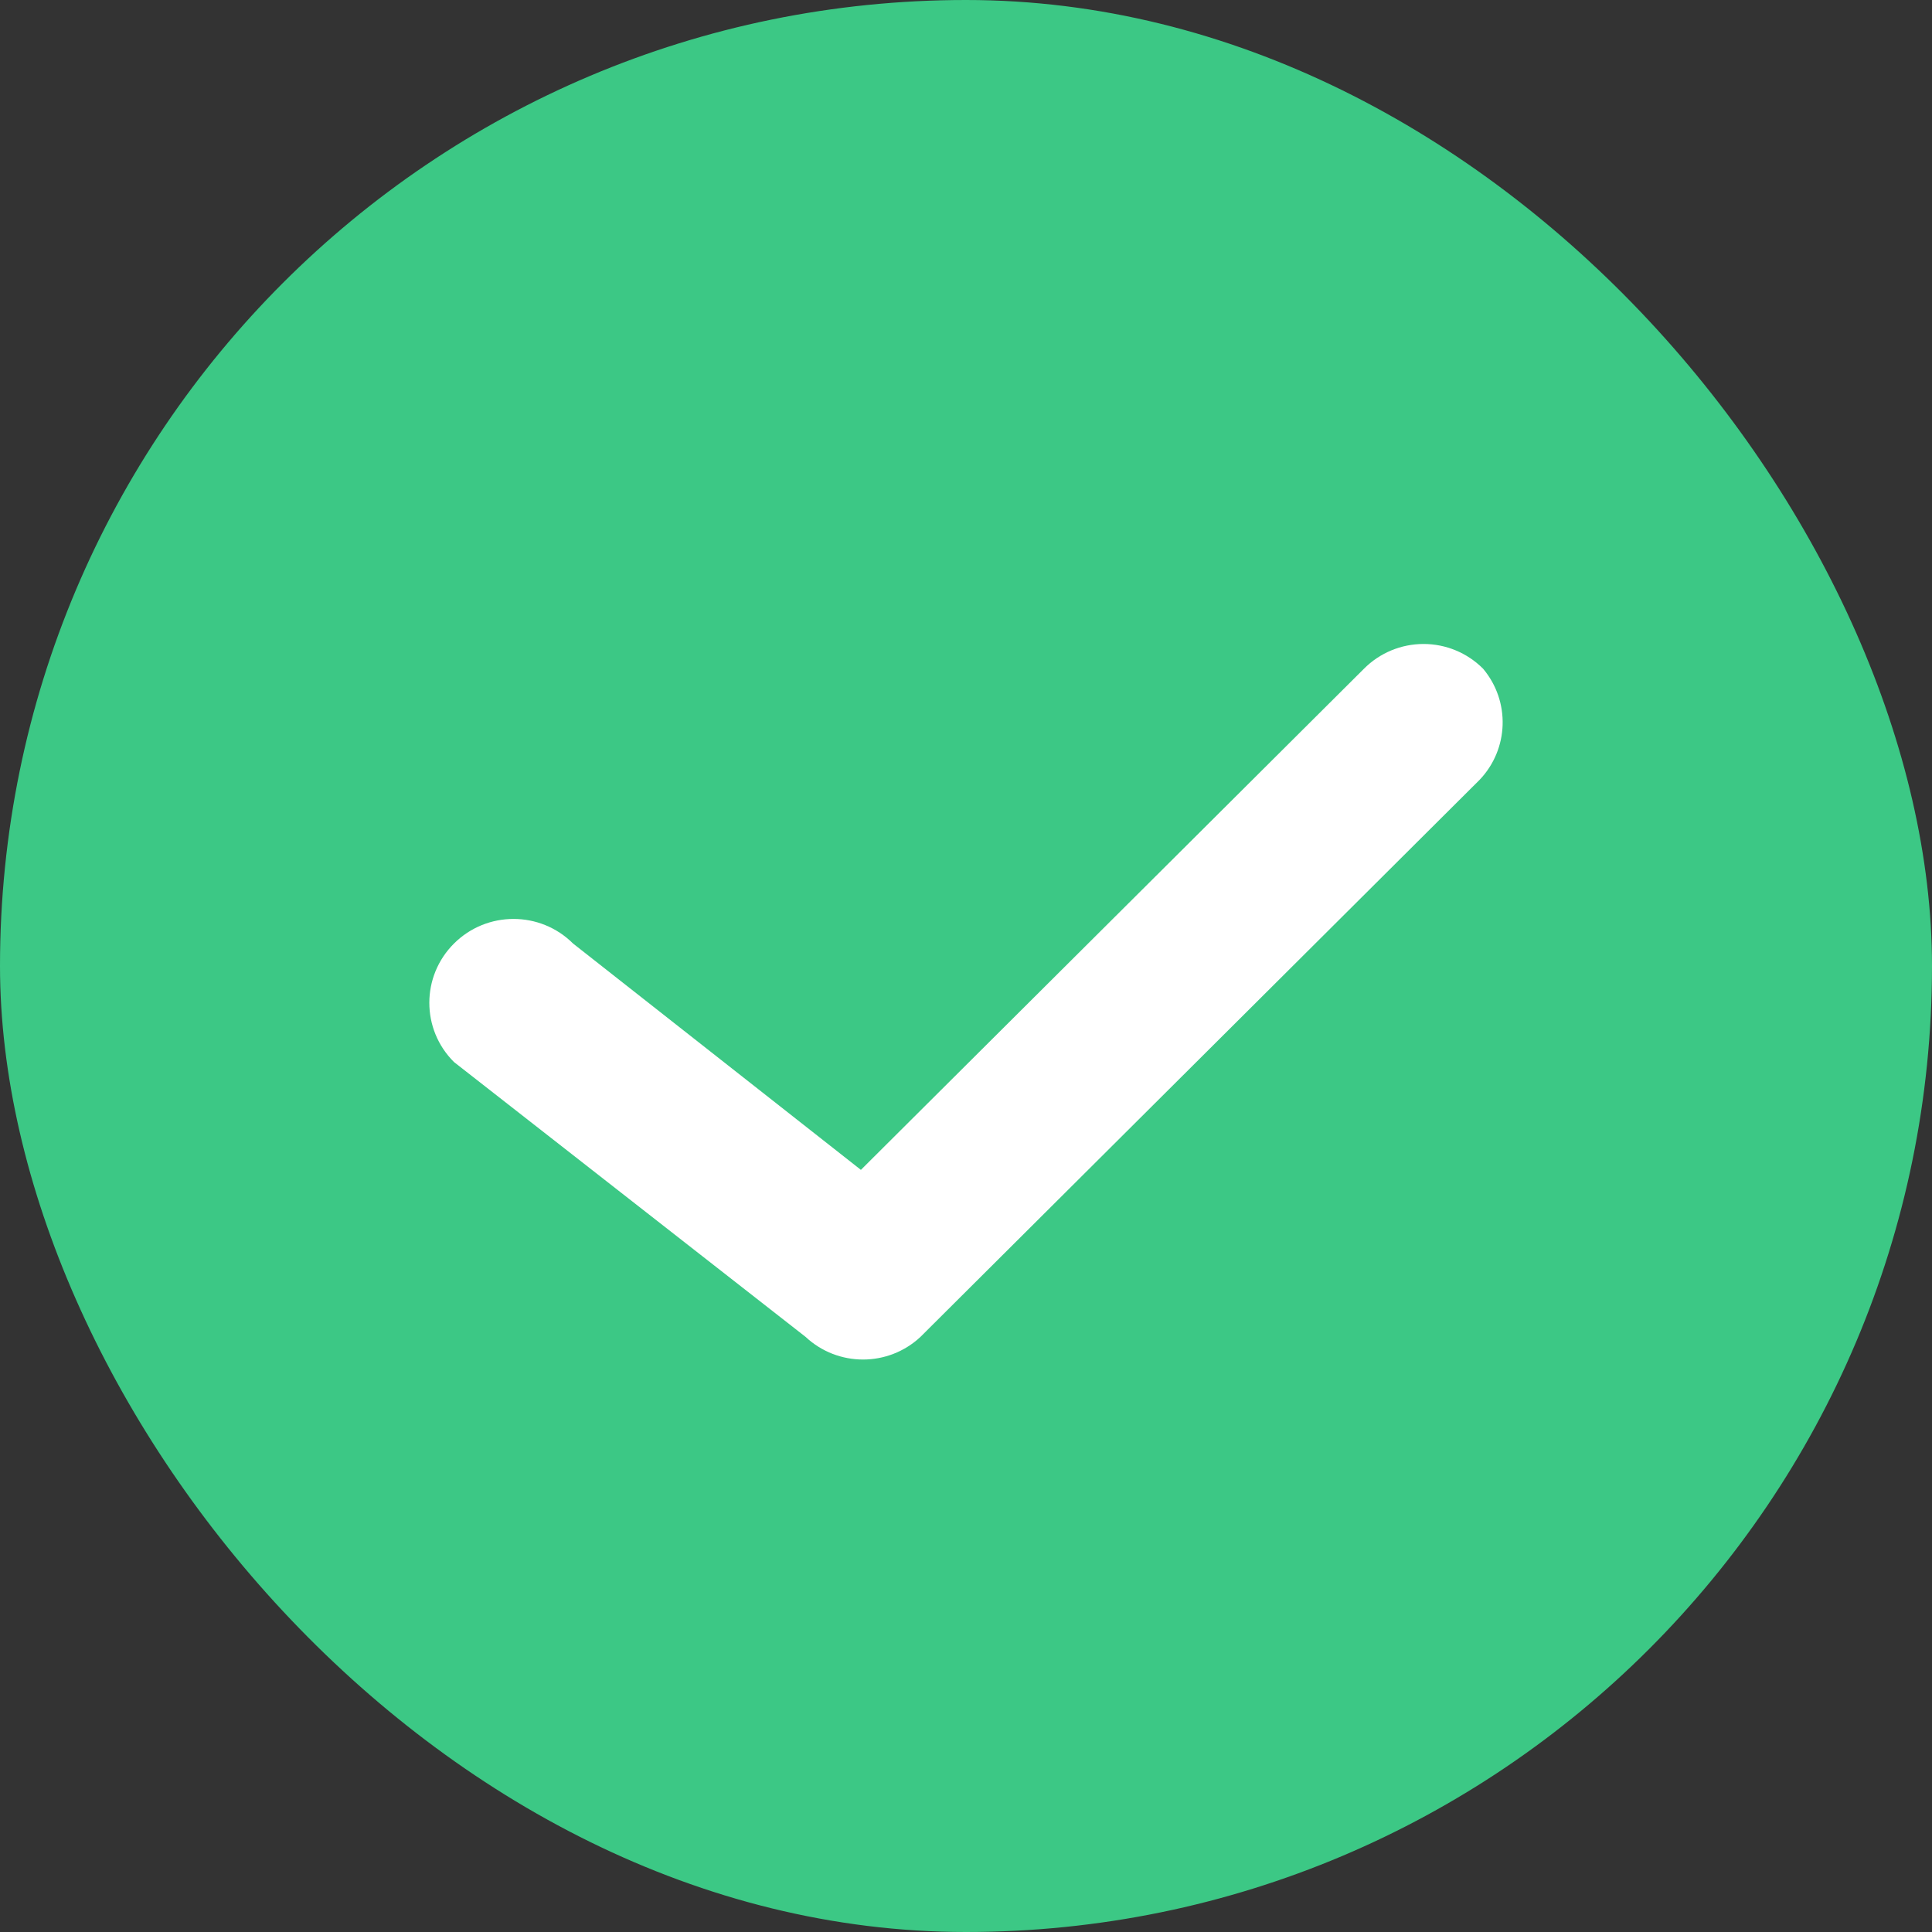
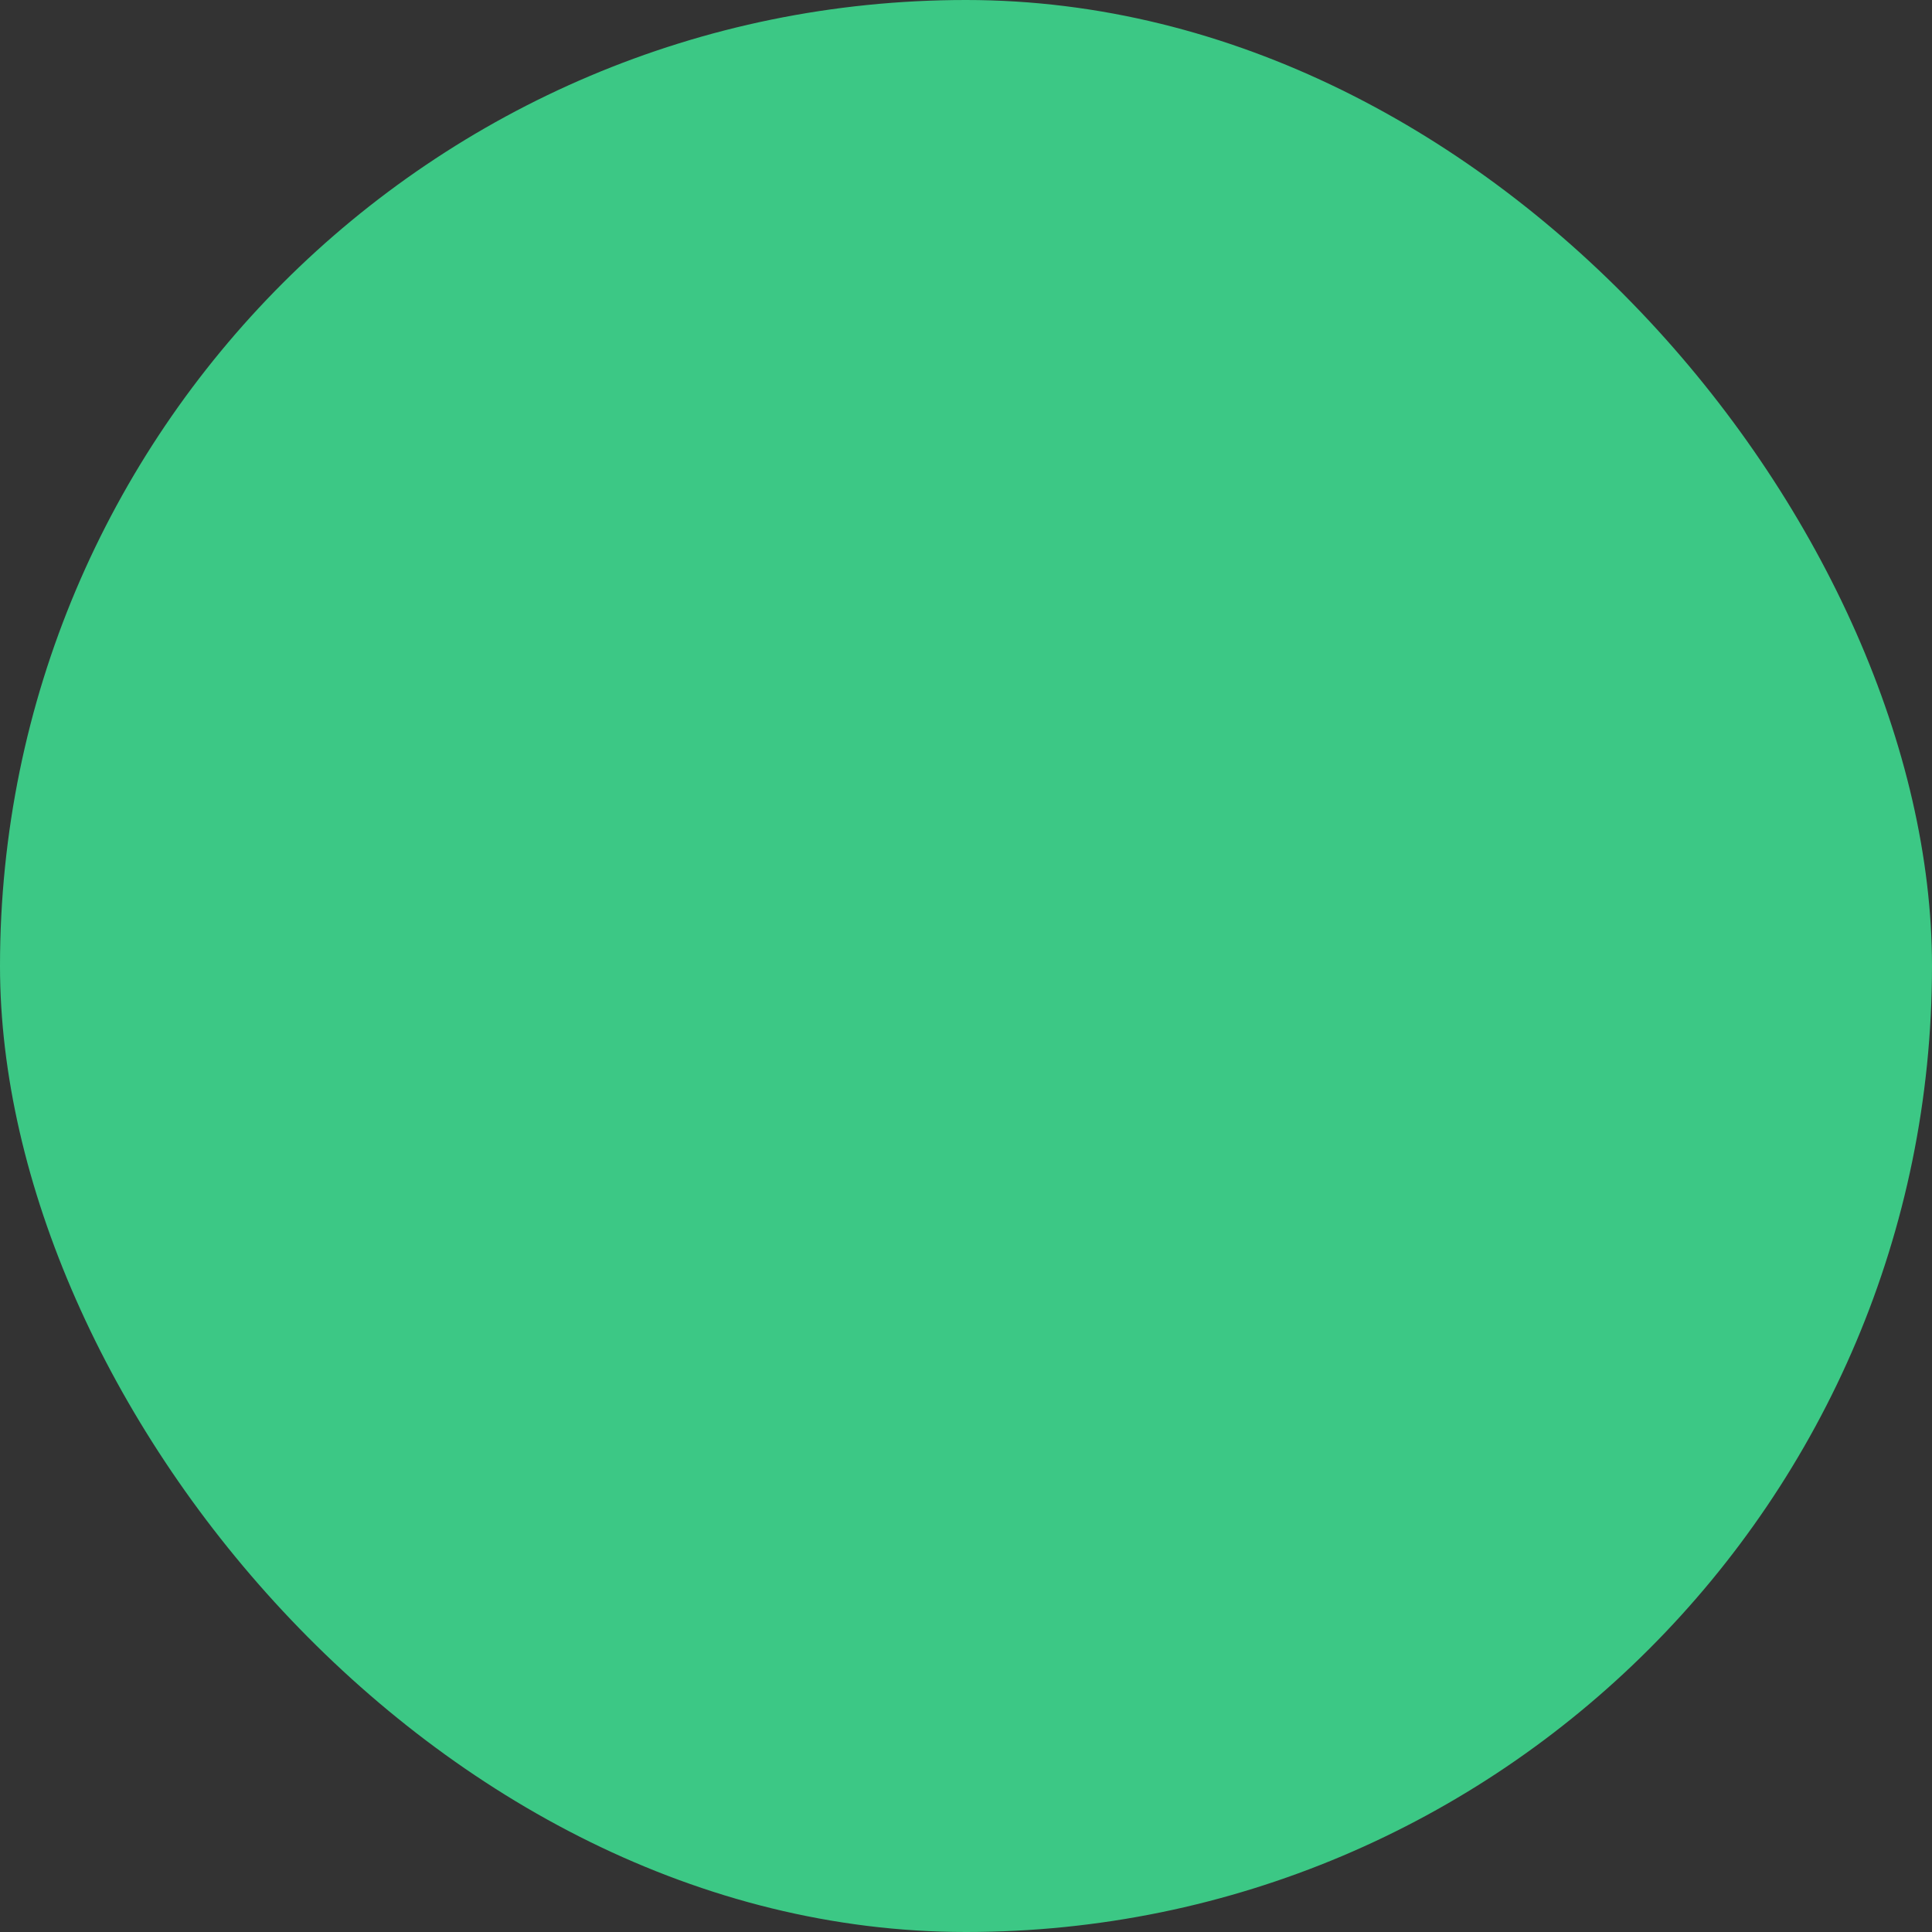
<svg xmlns="http://www.w3.org/2000/svg" width="25" height="25" viewBox="0 0 25 25" fill="none">
  <rect x="0" y="0" width="25" height="25" fill="#333333" stroke="none" />
  <rect width="25" height="25" rx="12.5" fill="#3CC885" />
-   <path d="M19.191 8.653C18.987 8.448 18.71 8.333 18.421 8.333C18.131 8.333 17.854 8.448 17.65 8.653L11.14 15.138L7.415 12.209C6.99 11.785 6.3 11.785 5.875 12.209C5.449 12.633 5.449 13.32 5.875 13.743L10.424 17.299C10.842 17.69 11.493 17.69 11.911 17.299L19.147 10.09C19.526 9.692 19.545 9.074 19.191 8.653Z" fill="white" />
</svg>